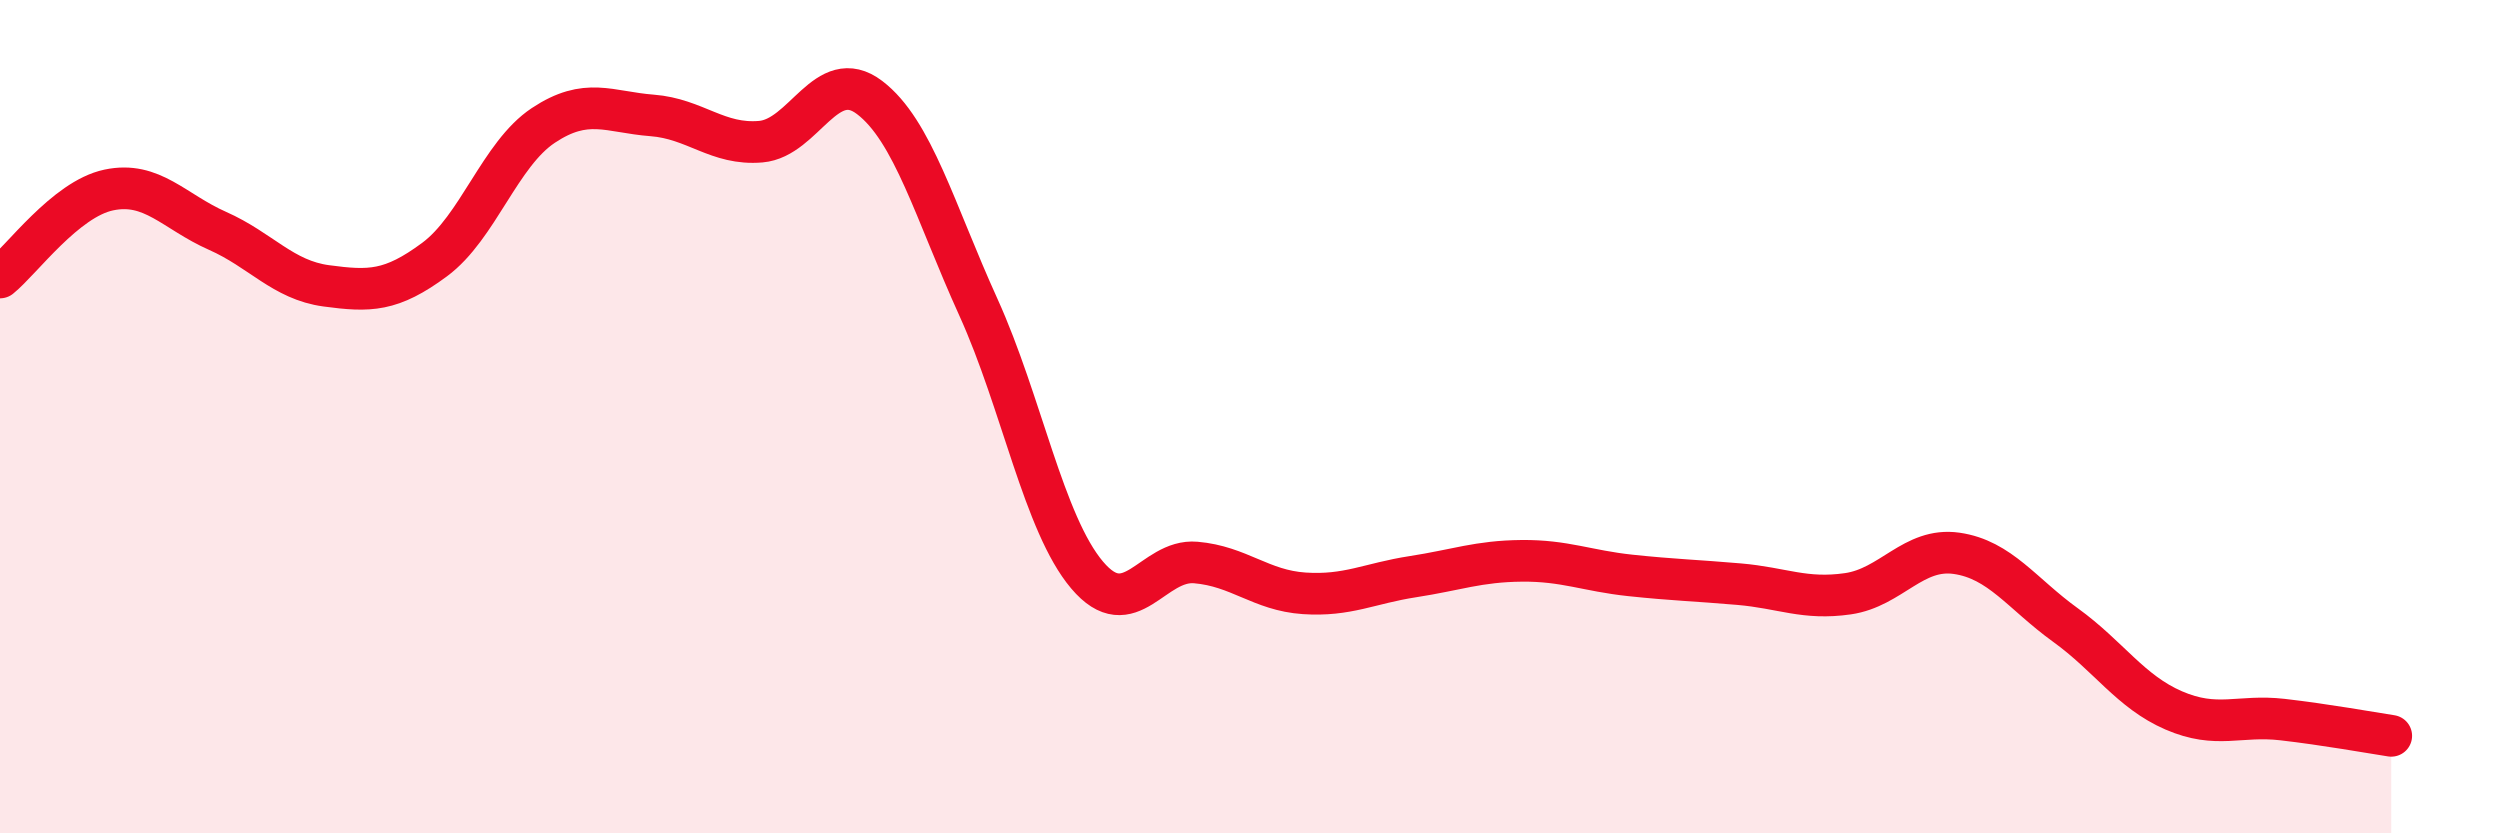
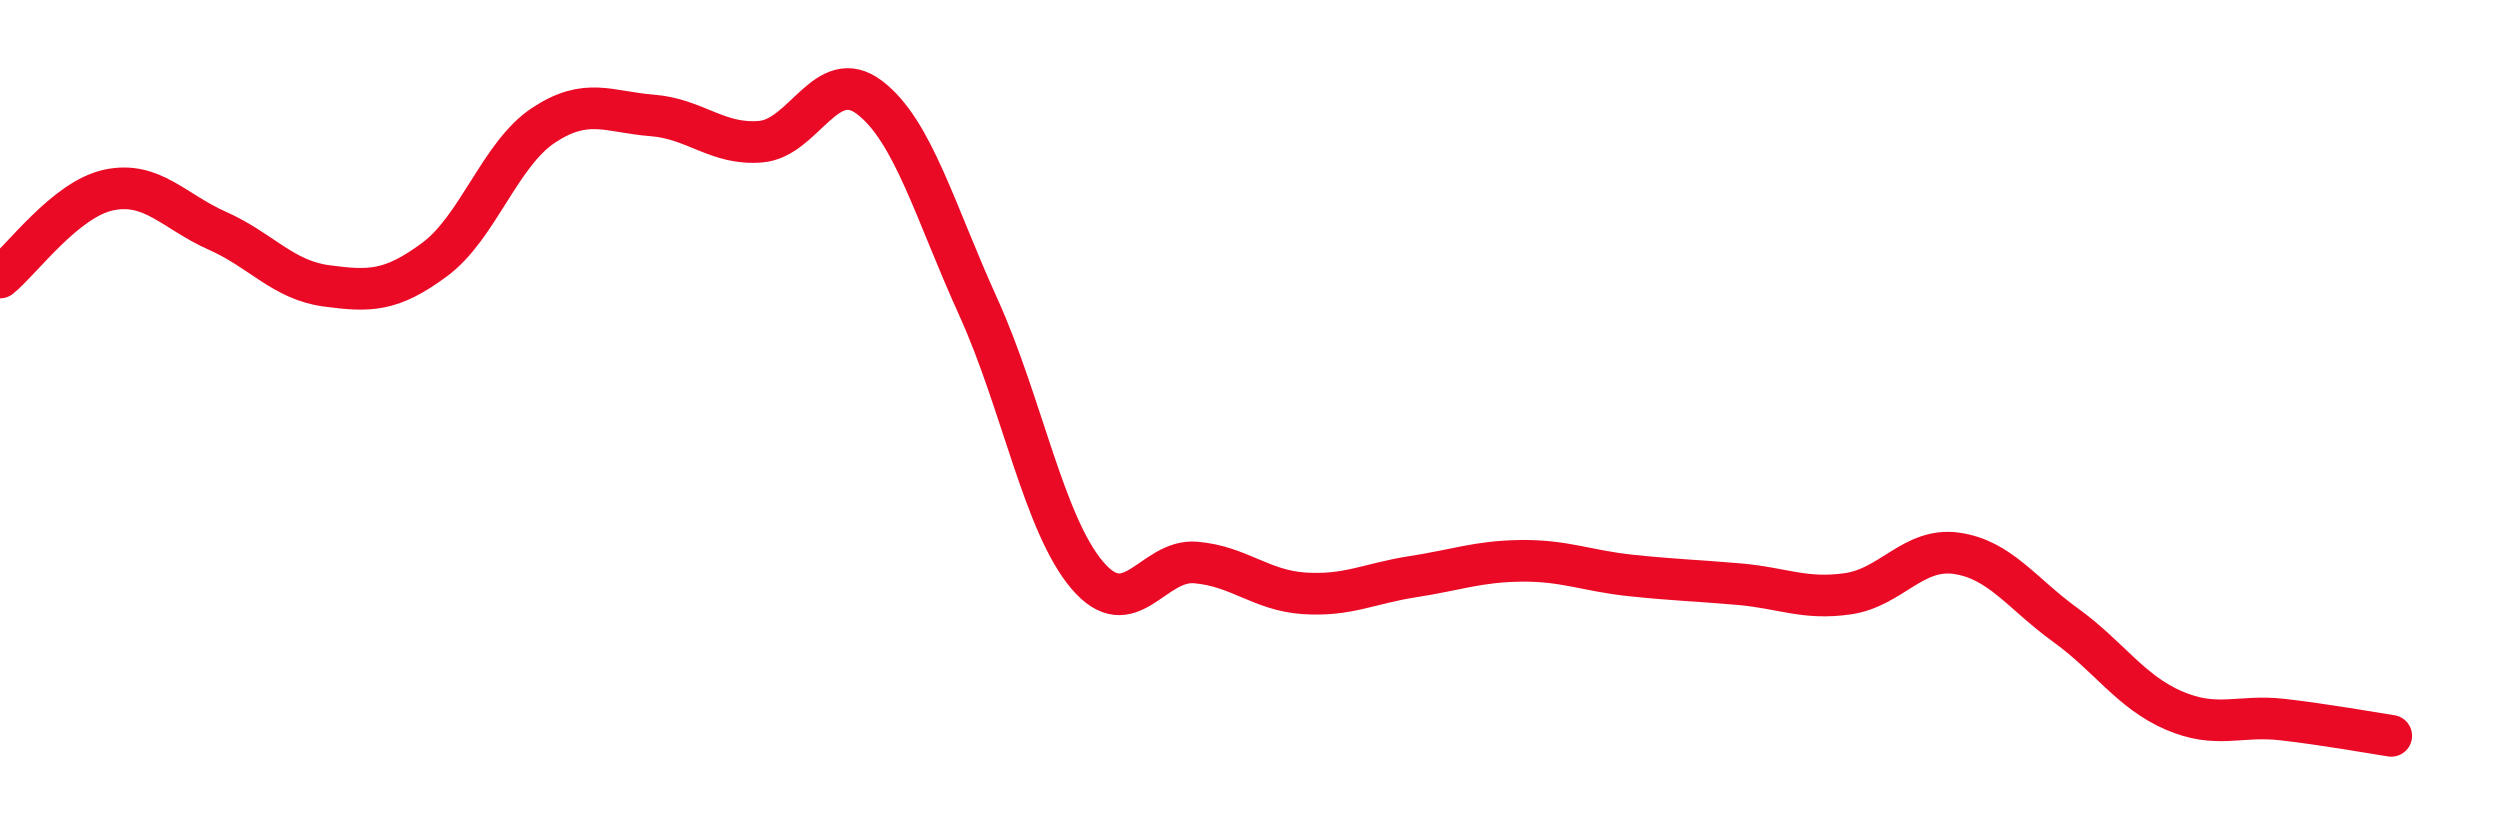
<svg xmlns="http://www.w3.org/2000/svg" width="60" height="20" viewBox="0 0 60 20">
-   <path d="M 0,6.66 C 0.52,6.24 1.57,4.78 2.61,4.56 C 3.65,4.34 4.18,5.08 5.22,5.54 C 6.26,6 6.79,6.72 7.83,6.86 C 8.87,7 9.39,7 10.43,6.23 C 11.47,5.46 12,3.7 13.04,3.01 C 14.08,2.32 14.61,2.69 15.65,2.77 C 16.69,2.85 17.22,3.49 18.26,3.4 C 19.3,3.31 19.83,1.55 20.87,2.34 C 21.91,3.13 22.44,5.08 23.48,7.37 C 24.52,9.66 25.05,12.57 26.09,13.8 C 27.13,15.03 27.66,13.41 28.7,13.5 C 29.74,13.59 30.26,14.17 31.3,14.24 C 32.34,14.31 32.87,14 33.91,13.84 C 34.95,13.68 35.48,13.47 36.52,13.46 C 37.56,13.45 38.09,13.7 39.13,13.81 C 40.17,13.92 40.7,13.93 41.74,14.02 C 42.78,14.11 43.31,14.4 44.35,14.25 C 45.39,14.1 45.92,13.13 46.96,13.28 C 48,13.43 48.53,14.25 49.57,15 C 50.61,15.75 51.13,16.6 52.17,17.05 C 53.21,17.5 53.74,17.15 54.78,17.27 C 55.82,17.39 56.87,17.58 57.39,17.66L57.39 20L0 20Z" fill="#EB0A25" opacity="0.1" stroke-linecap="round" stroke-linejoin="round" />
  <path d="M 0,6.66 C 0.52,6.24 1.57,4.78 2.61,4.56 C 3.65,4.34 4.18,5.08 5.22,5.54 C 6.26,6 6.79,6.72 7.83,6.86 C 8.87,7 9.39,7 10.43,6.23 C 11.47,5.46 12,3.7 13.04,3.01 C 14.08,2.32 14.61,2.69 15.65,2.77 C 16.69,2.85 17.22,3.49 18.26,3.4 C 19.3,3.31 19.83,1.55 20.87,2.34 C 21.91,3.13 22.44,5.08 23.48,7.37 C 24.52,9.66 25.05,12.57 26.09,13.8 C 27.13,15.03 27.66,13.41 28.7,13.5 C 29.74,13.59 30.26,14.17 31.3,14.24 C 32.34,14.31 32.87,14 33.91,13.84 C 34.95,13.68 35.48,13.47 36.52,13.46 C 37.56,13.45 38.09,13.7 39.13,13.81 C 40.17,13.92 40.7,13.93 41.74,14.02 C 42.78,14.11 43.31,14.4 44.35,14.25 C 45.39,14.1 45.92,13.13 46.96,13.28 C 48,13.43 48.53,14.25 49.57,15 C 50.61,15.75 51.13,16.6 52.17,17.05 C 53.21,17.5 53.74,17.15 54.78,17.27 C 55.82,17.39 56.87,17.58 57.39,17.66" stroke="#EB0A25" stroke-width="1" fill="none" stroke-linecap="round" stroke-linejoin="round" />
</svg>